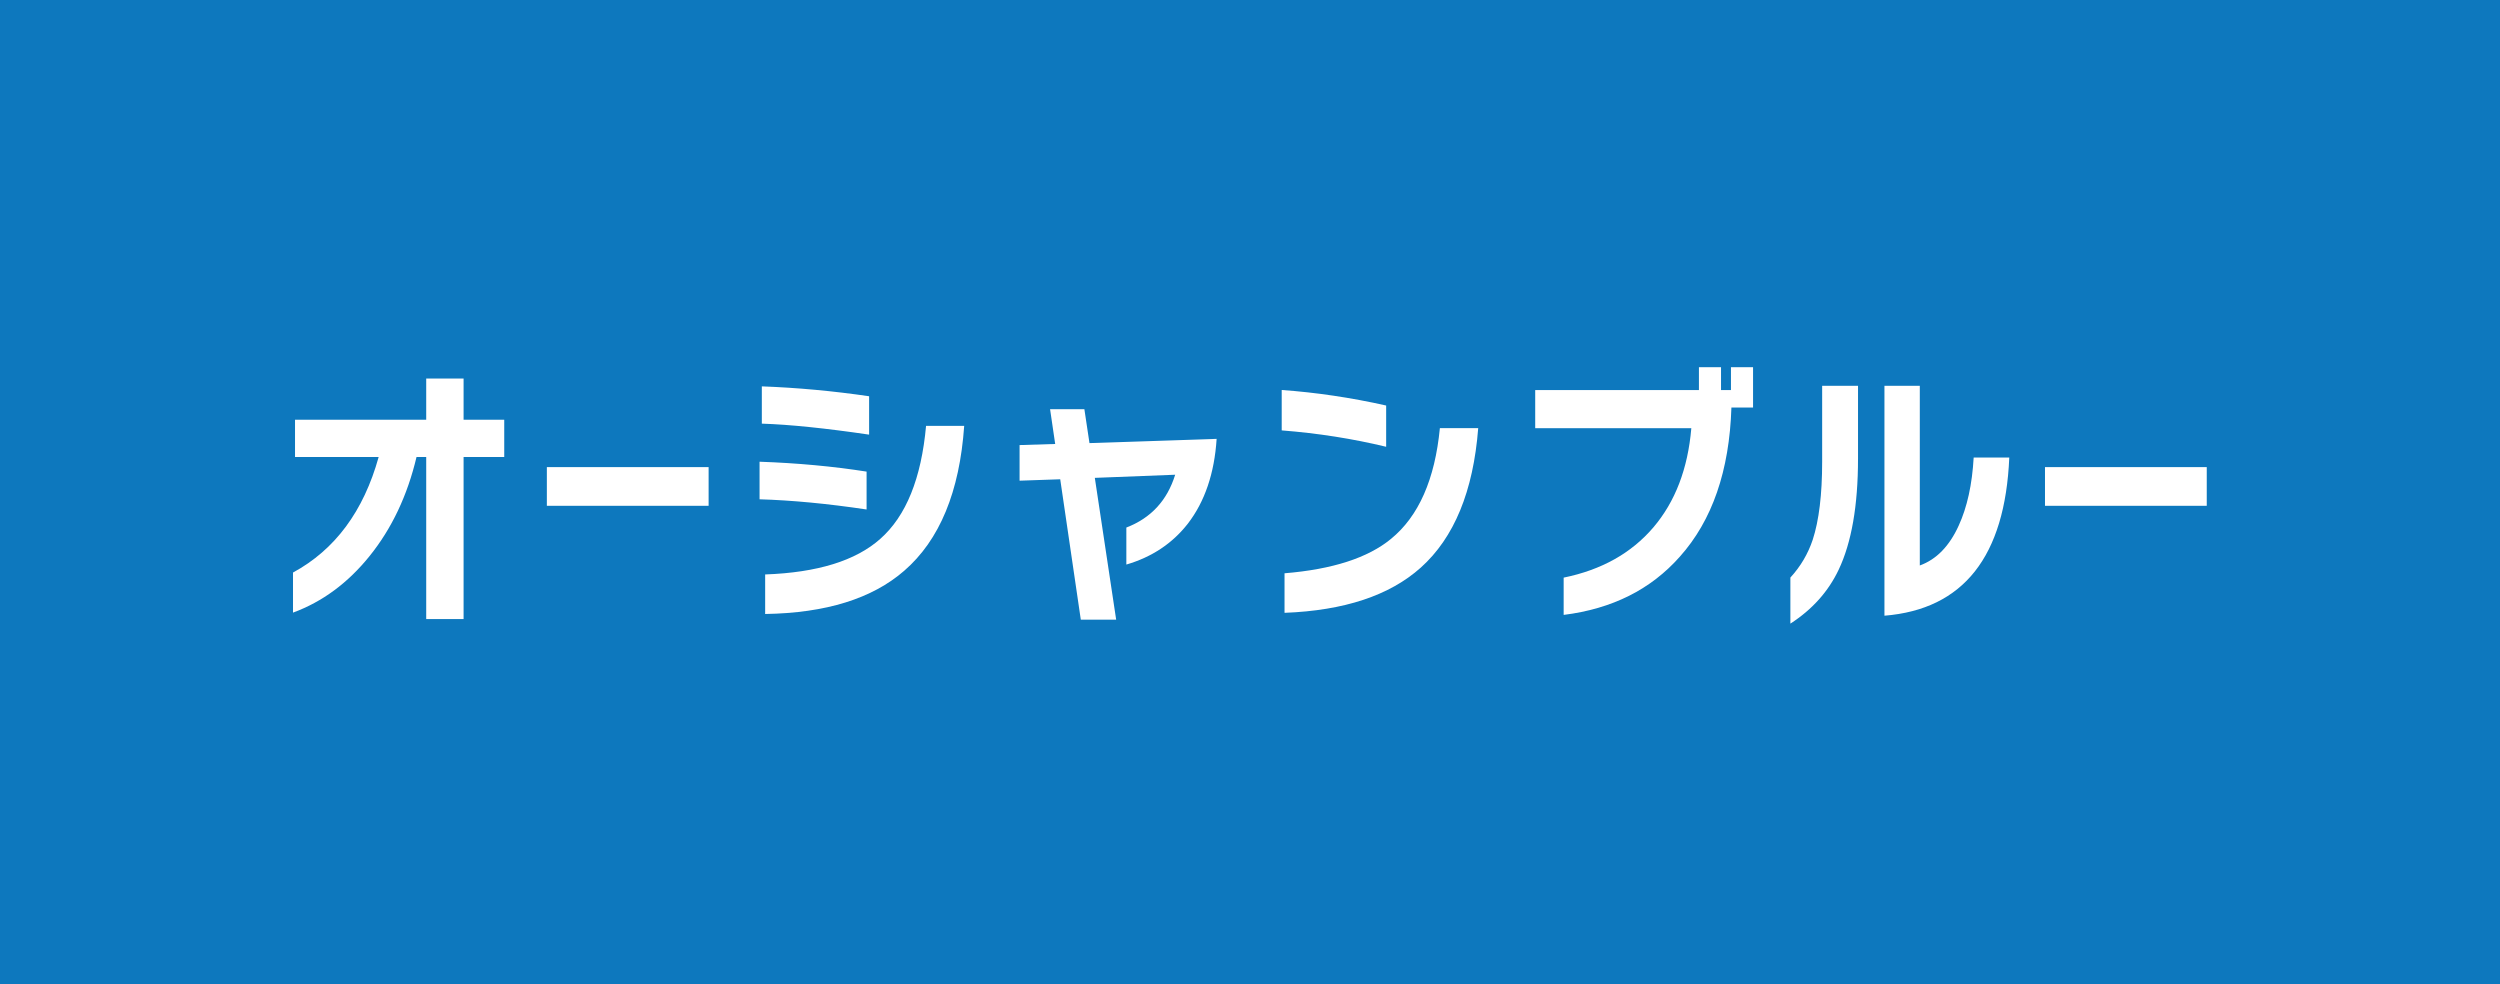
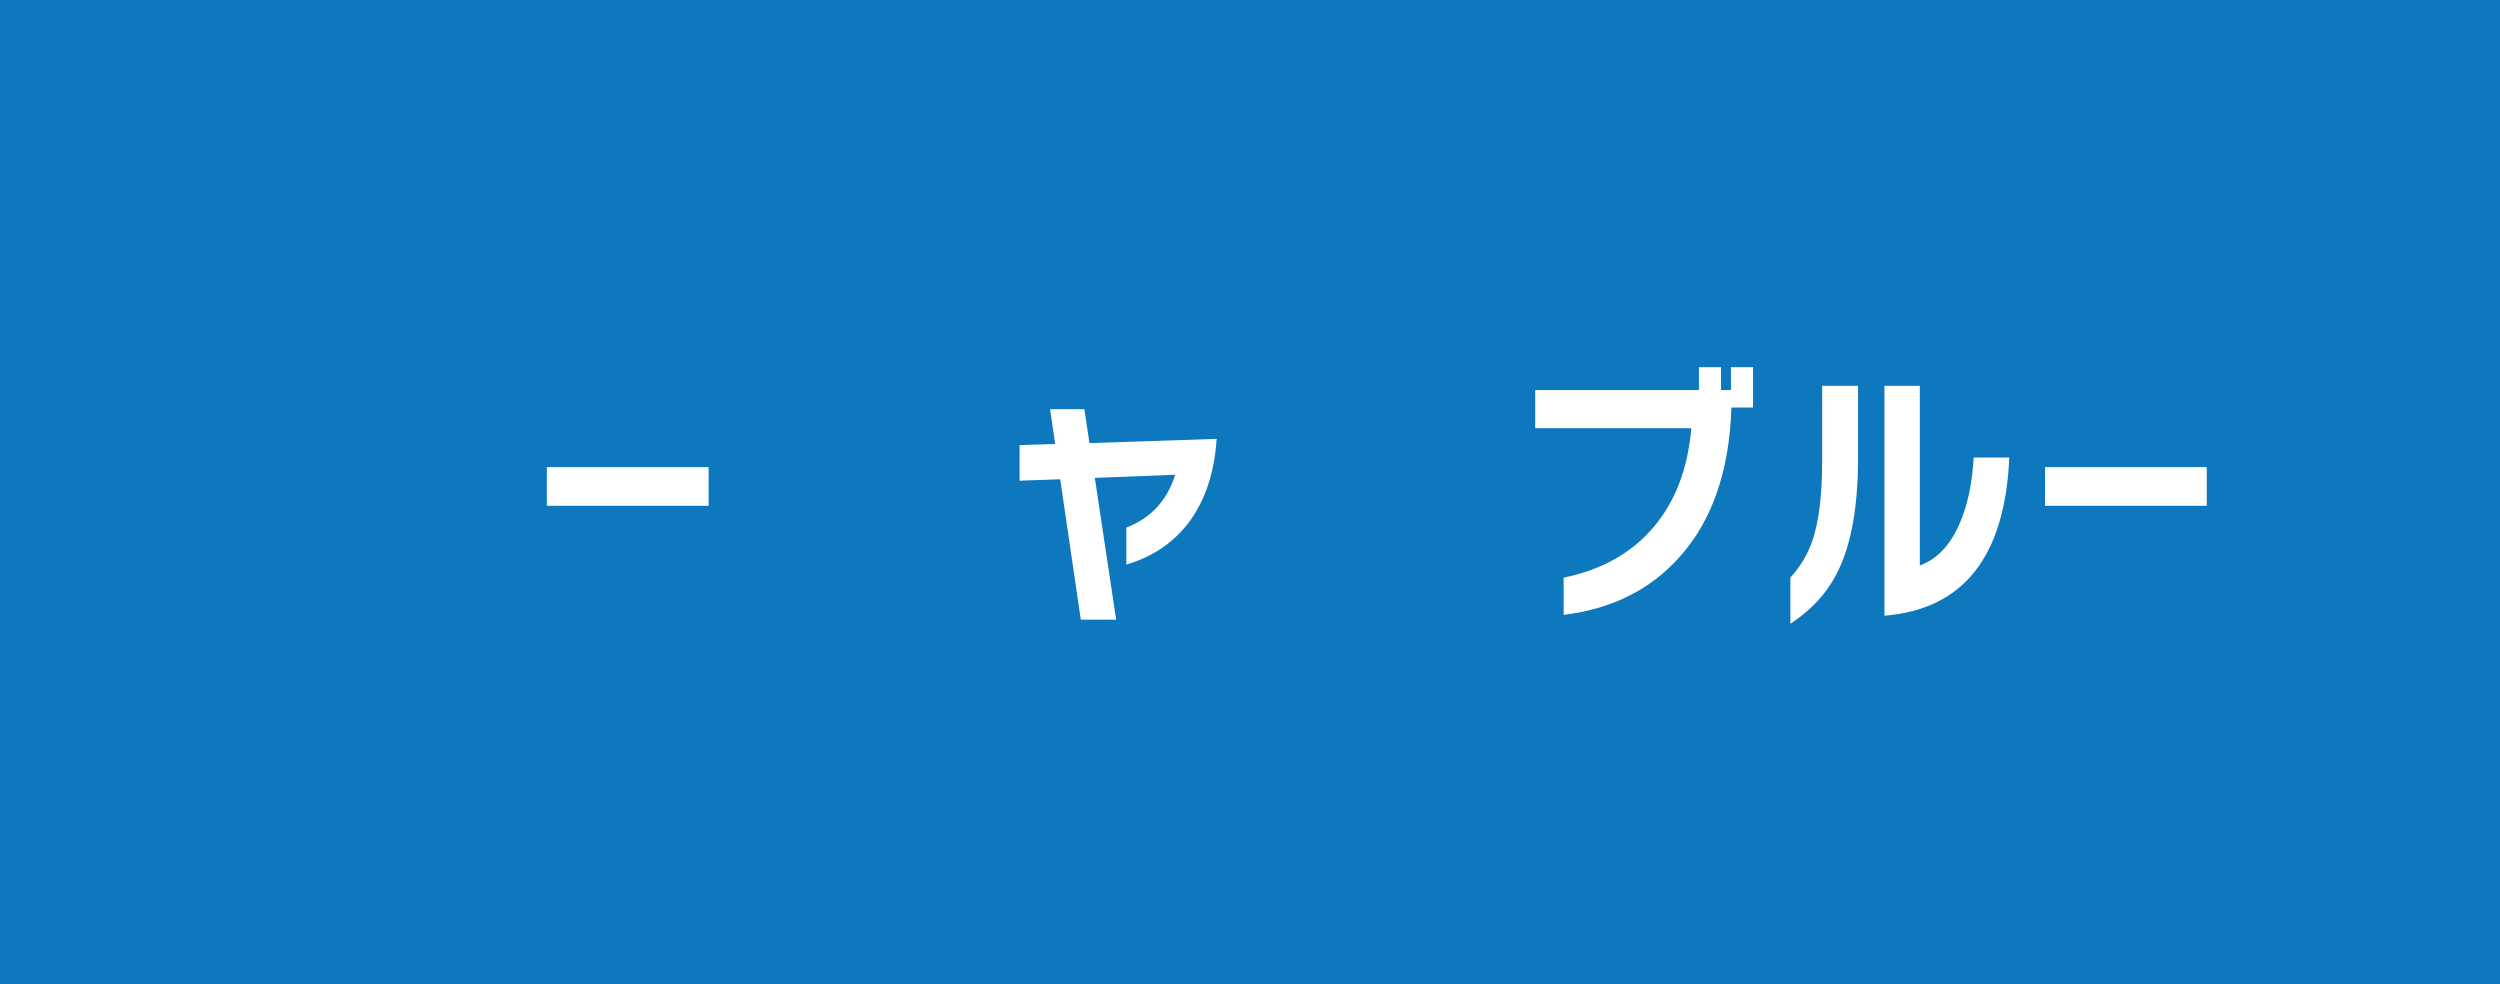
<svg xmlns="http://www.w3.org/2000/svg" id="_レイヤー_2" data-name="レイヤー 2" viewBox="0 0 495.65 195.1">
  <defs>
    <style>
      .cls-1 {
        fill: #fff;
      }

      .cls-2 {
        fill: #0d78be;
      }
    </style>
  </defs>
  <g id="_レイヤー_1-2" data-name="レイヤー 1">
    <g>
      <rect class="cls-2" width="495.65" height="195.1" />
      <g>
-         <path class="cls-1" d="m99.97,90.6h-8.06v32.14h-7.41v-32.14h-1.92c-1.81,7.65-4.92,14.21-9.32,19.66-4.27,5.3-9.32,9.04-15.17,11.2v-7.95c8.33-4.52,13.99-12.15,16.98-22.9h-16.58v-7.39h26.01v-8.18h7.41v8.18h8.06v7.39Z" />
        <path class="cls-1" d="m140.49,100.28h-32.07v-7.67h32.07v7.67Z" />
-         <path class="cls-1" d="m171.81,101.01c-7.76-1.16-14.83-1.83-21.22-2.02v-7.45c7.49.26,14.57.92,21.22,1.96v7.5Zm.5-14.84c-8.64-1.27-15.72-2-21.27-2.18v-7.39c7.06.26,14.15.92,21.27,1.96v7.62Zm18.85-1.74c-.91,13.07-4.87,22.64-11.89,28.73-6.35,5.53-15.54,8.38-27.57,8.57v-7.84c10.35-.37,17.96-2.72,22.83-7.06,5.11-4.52,8.13-11.98,9.07-22.4h7.56Z" />
        <path class="cls-1" d="m241.21,87.01c-.44,6.83-2.34,12.43-5.7,16.8-3.06,3.92-7.12,6.63-12.2,8.12v-7.34c4.87-1.87,8.1-5.36,9.68-10.47l-15.93.62,4.23,28.11h-7.01l-4.08-27.83-8.06.28v-7.06l7.06-.22-1.01-6.89h6.8l1.01,6.72,25.2-.84Z" />
-         <path class="cls-1" d="m274.82,88.58c-6.65-1.61-13.56-2.69-20.71-3.25v-8.01c6.82.49,13.73,1.51,20.71,3.08v8.18Zm18.25-3.7c-.97,12.51-4.77,21.73-11.39,27.66-6.18,5.53-15.19,8.51-27.01,8.96v-7.84c9.51-.78,16.55-3.06,21.12-6.83,5.48-4.48,8.7-11.8,9.68-21.95h7.61Z" />
        <path class="cls-1" d="m347.55,80.8h-4.28c-.4,12.54-3.81,22.4-10.23,29.57-5.75,6.5-13.42,10.34-23.03,11.54v-7.39c7.49-1.53,13.41-4.84,17.77-9.94,4.35-5.1,6.86-11.66,7.54-19.68h-30.95v-7.56h32.46v-4.54h4.38v4.54h1.97v-4.54h4.38v8.01Z" />
        <path class="cls-1" d="m368.37,90.93c0,9.3-1.28,16.63-3.83,22.01-2.05,4.33-5.24,7.9-9.58,10.7v-9.13c2.02-2.2,3.49-4.7,4.43-7.5,1.24-3.81,1.87-8.96,1.87-15.46v-15.06h7.11v14.45Zm29.99-.22c-.84,19.64-9.09,30.09-24.75,31.36v-45.58h7.01v35.62c3.29-1.19,5.86-3.83,7.71-7.9,1.68-3.66,2.67-8.16,2.97-13.5h7.06Z" />
        <path class="cls-1" d="m437.51,100.28h-32.07v-7.67h32.07v7.67Z" />
      </g>
    </g>
  </g>
</svg>